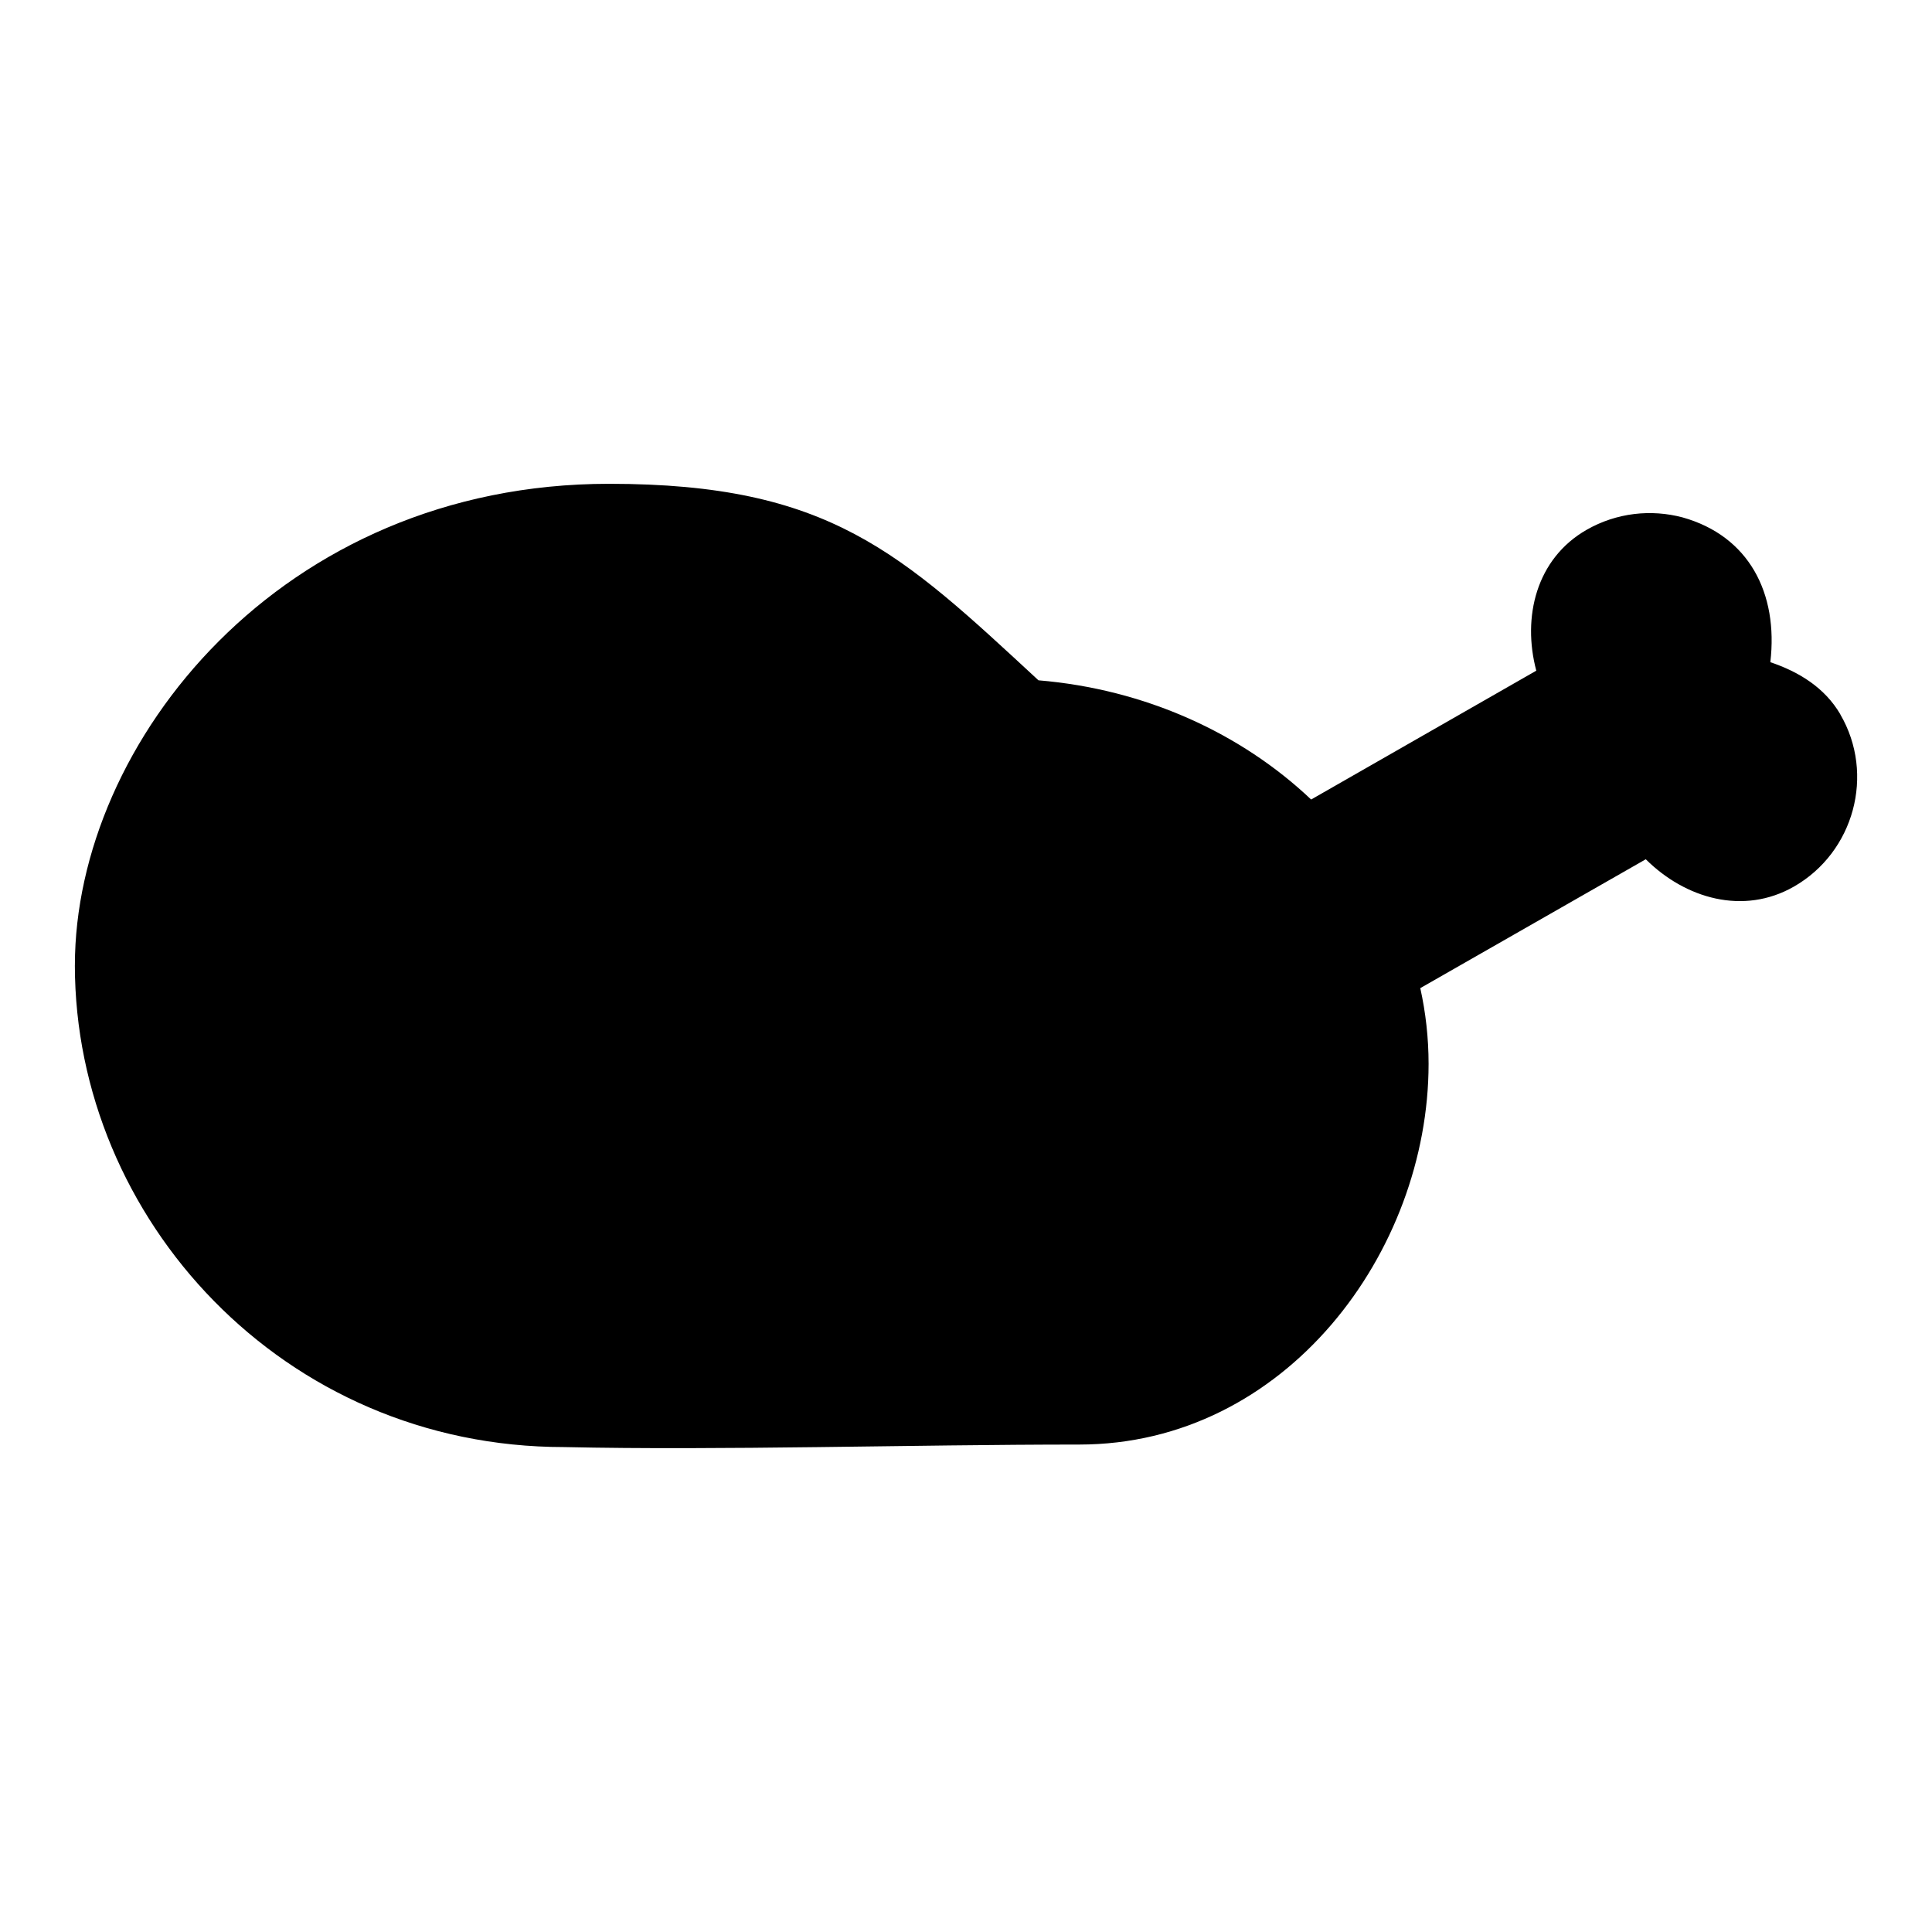
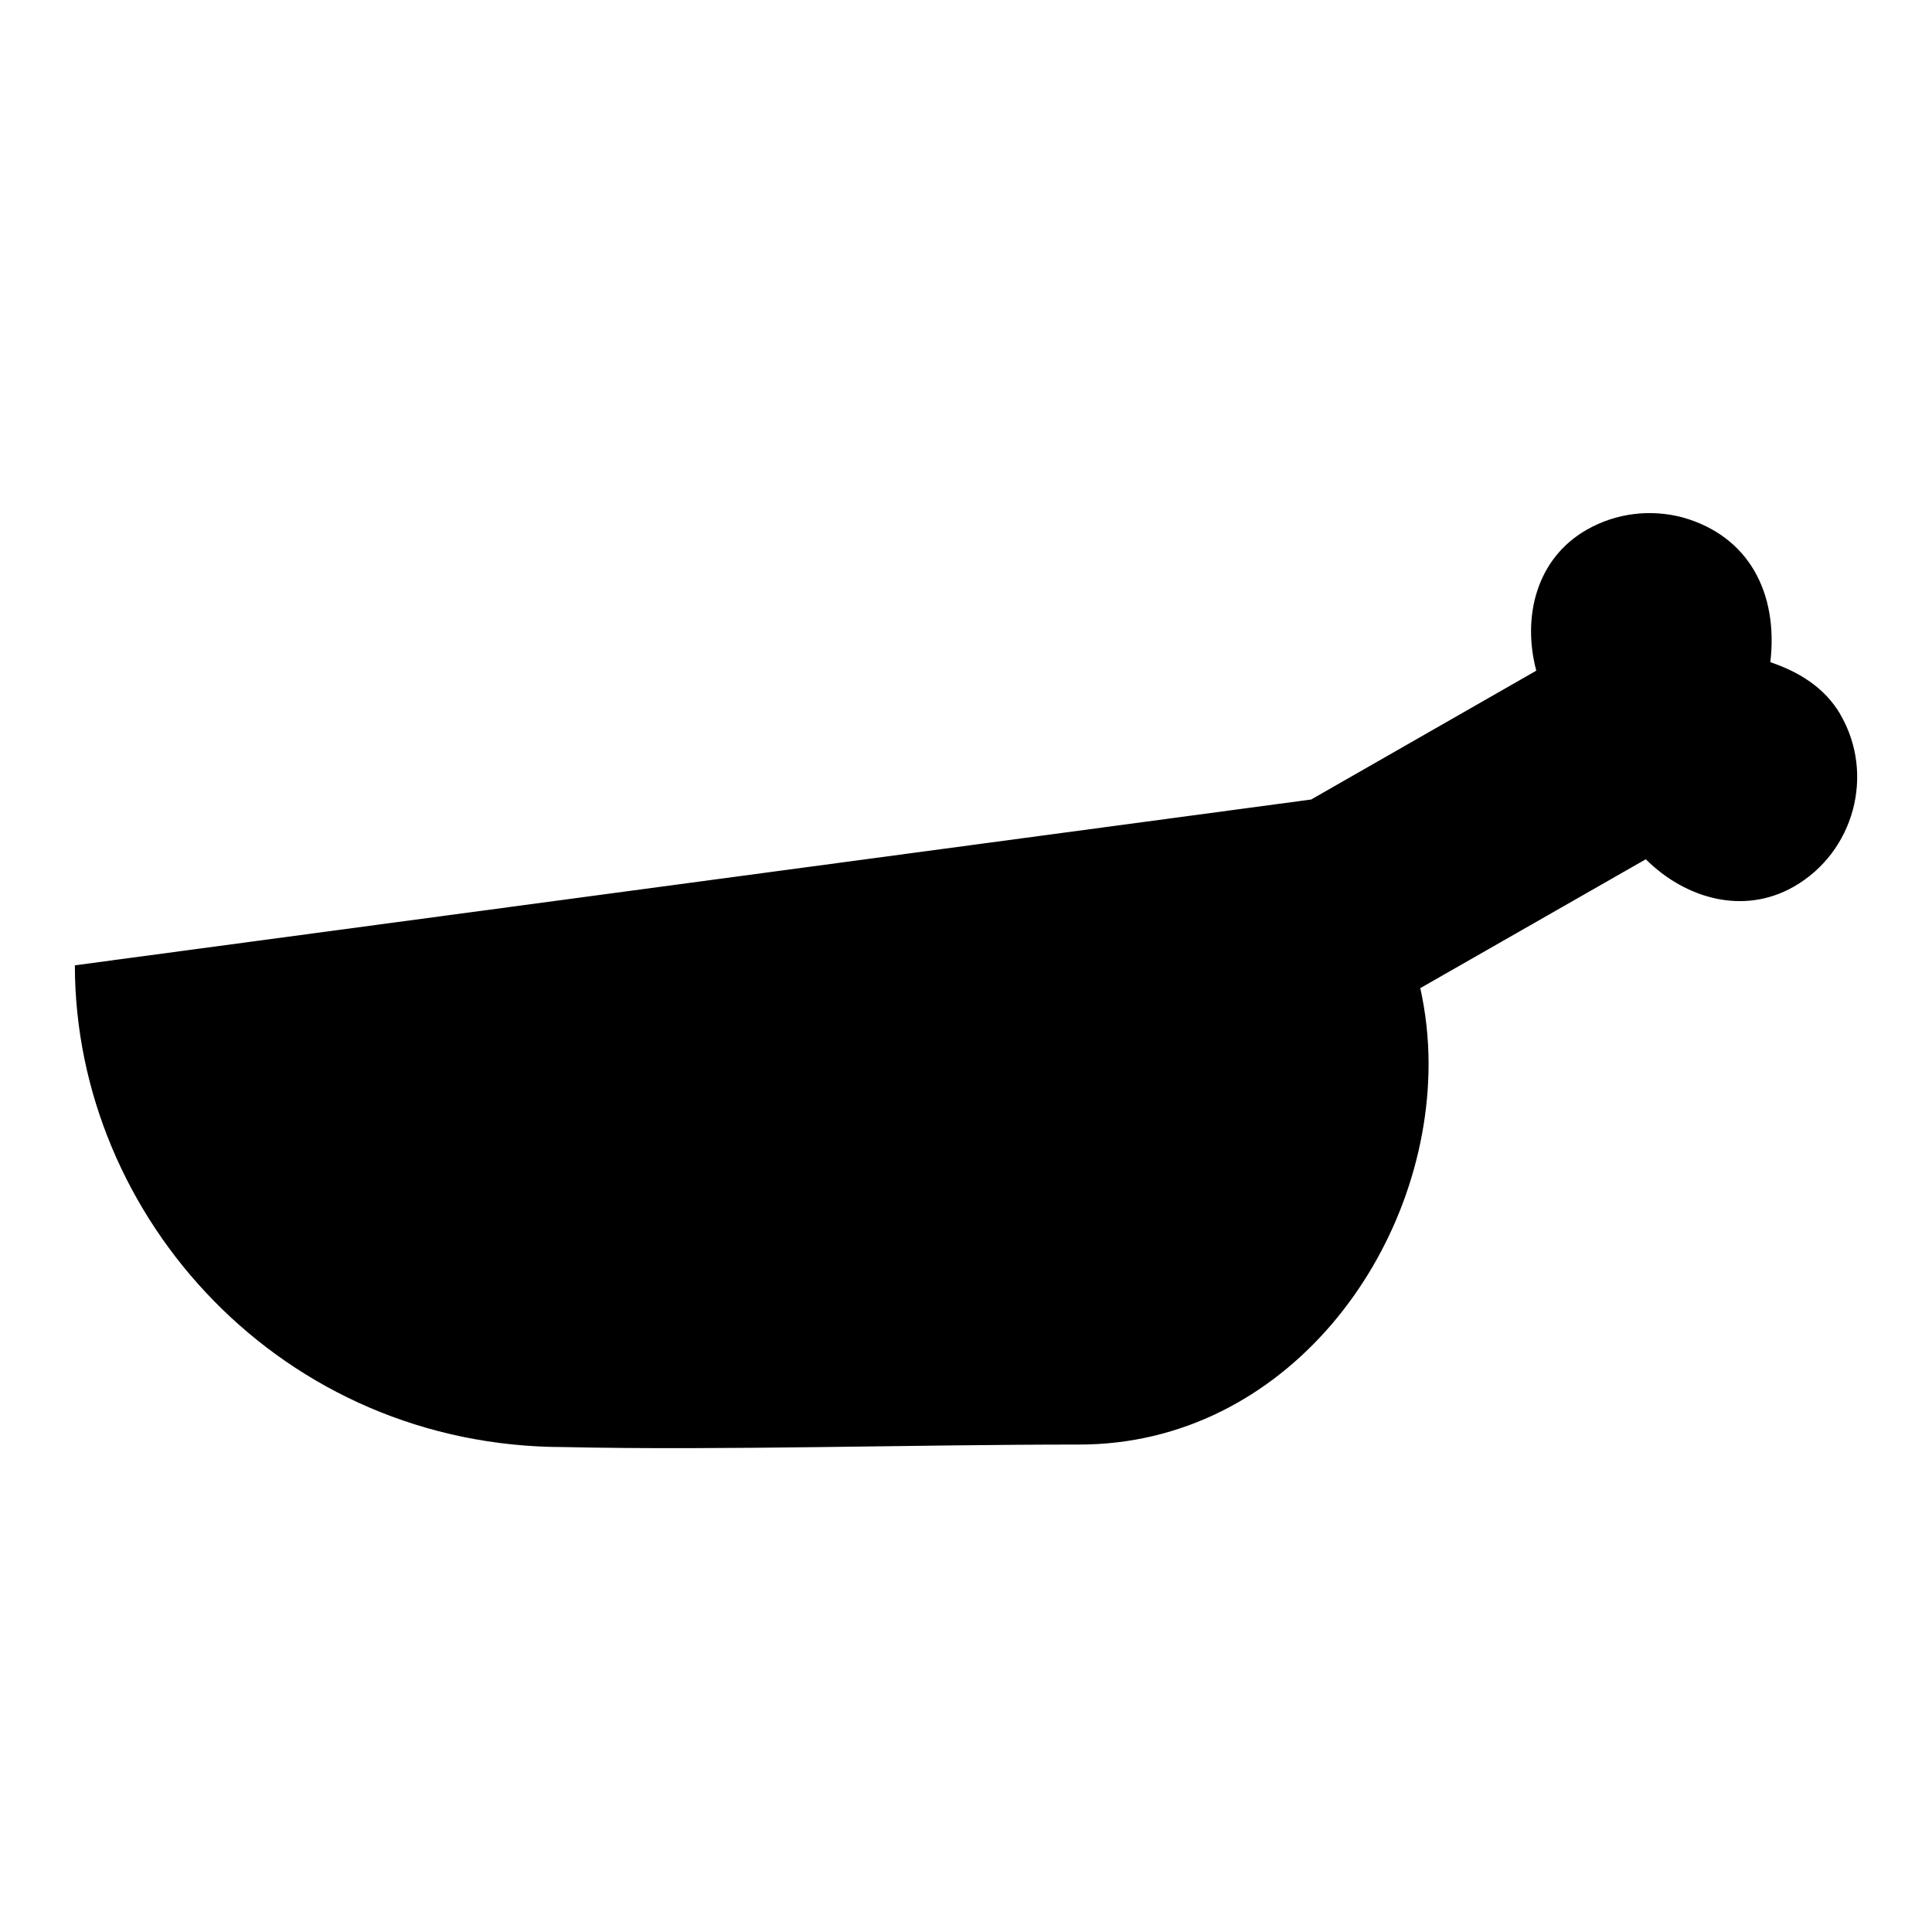
<svg xmlns="http://www.w3.org/2000/svg" fill="#000000" width="800px" height="800px" version="1.1" viewBox="144 144 512 512">
-   <path d="m163.84 399.82c0.043 66.965 54.992 127.67 129.71 127.67 41.539 0.922 91.75-0.668 136.45-0.668 54.734 0 92.559-51.062 92.59-100.88v-0.039c-0.008-6.871-0.766-13.57-2.199-20.039l59.758-34.152c10.477 10.422 25.871 14.906 39.258 7.246 15.945-9.121 21.547-29.754 12.305-45.613v-0.039c-4.156-7.109-11.016-11.277-18.555-13.82 2.152-18.32-5.707-33.445-23.246-38.367-8.305-2.207-17.465-1.277-25.438 3.285-13.344 7.633-17.121 23.117-13.34 37.332l-59.668 34.145c-18.566-17.582-43.969-29.234-72.258-31.59-36.605-33.863-55.316-52.078-113.79-52.078-87.008 0-141.57 68.641-141.57 127.61z" />
+   <path d="m163.84 399.82c0.043 66.965 54.992 127.67 129.71 127.67 41.539 0.922 91.75-0.668 136.45-0.668 54.734 0 92.559-51.062 92.59-100.88v-0.039c-0.008-6.871-0.766-13.57-2.199-20.039l59.758-34.152c10.477 10.422 25.871 14.906 39.258 7.246 15.945-9.121 21.547-29.754 12.305-45.613v-0.039c-4.156-7.109-11.016-11.277-18.555-13.82 2.152-18.32-5.707-33.445-23.246-38.367-8.305-2.207-17.465-1.277-25.438 3.285-13.344 7.633-17.121 23.117-13.34 37.332l-59.668 34.145z" />
</svg>